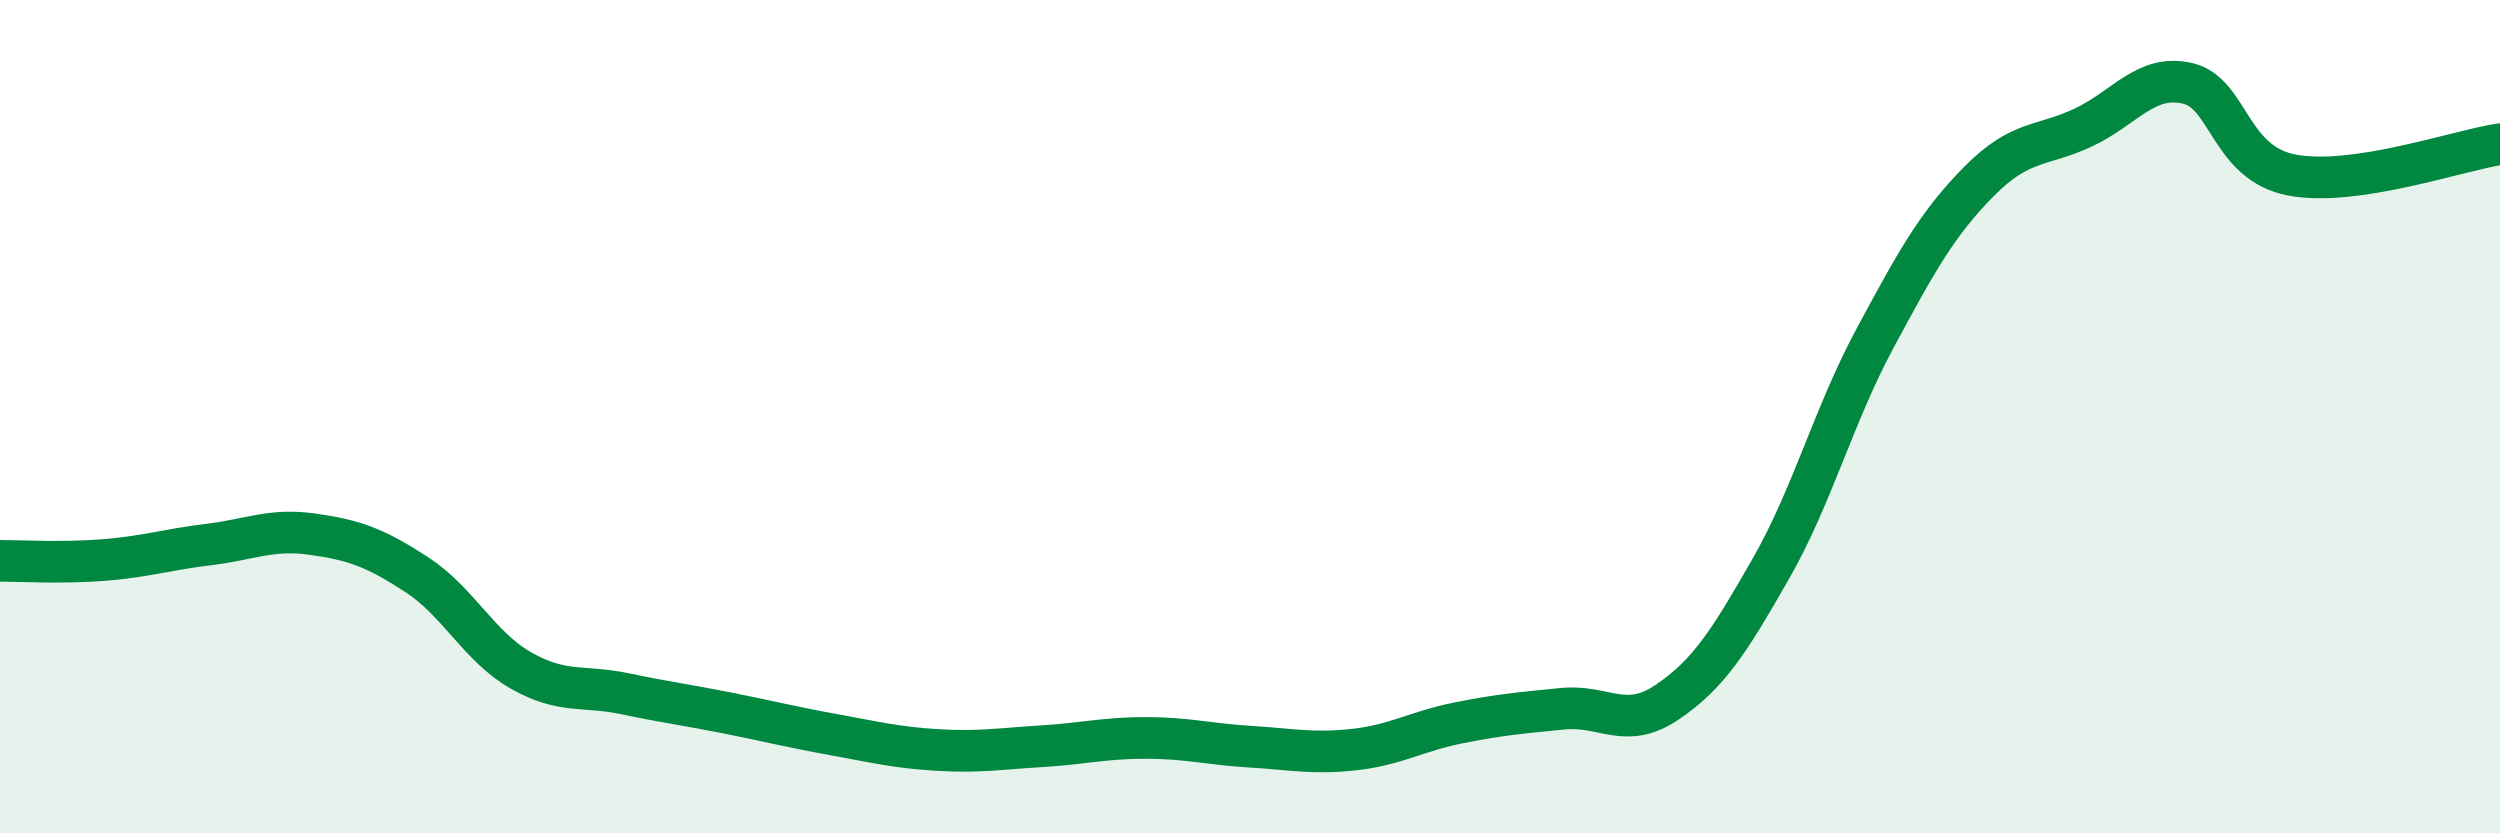
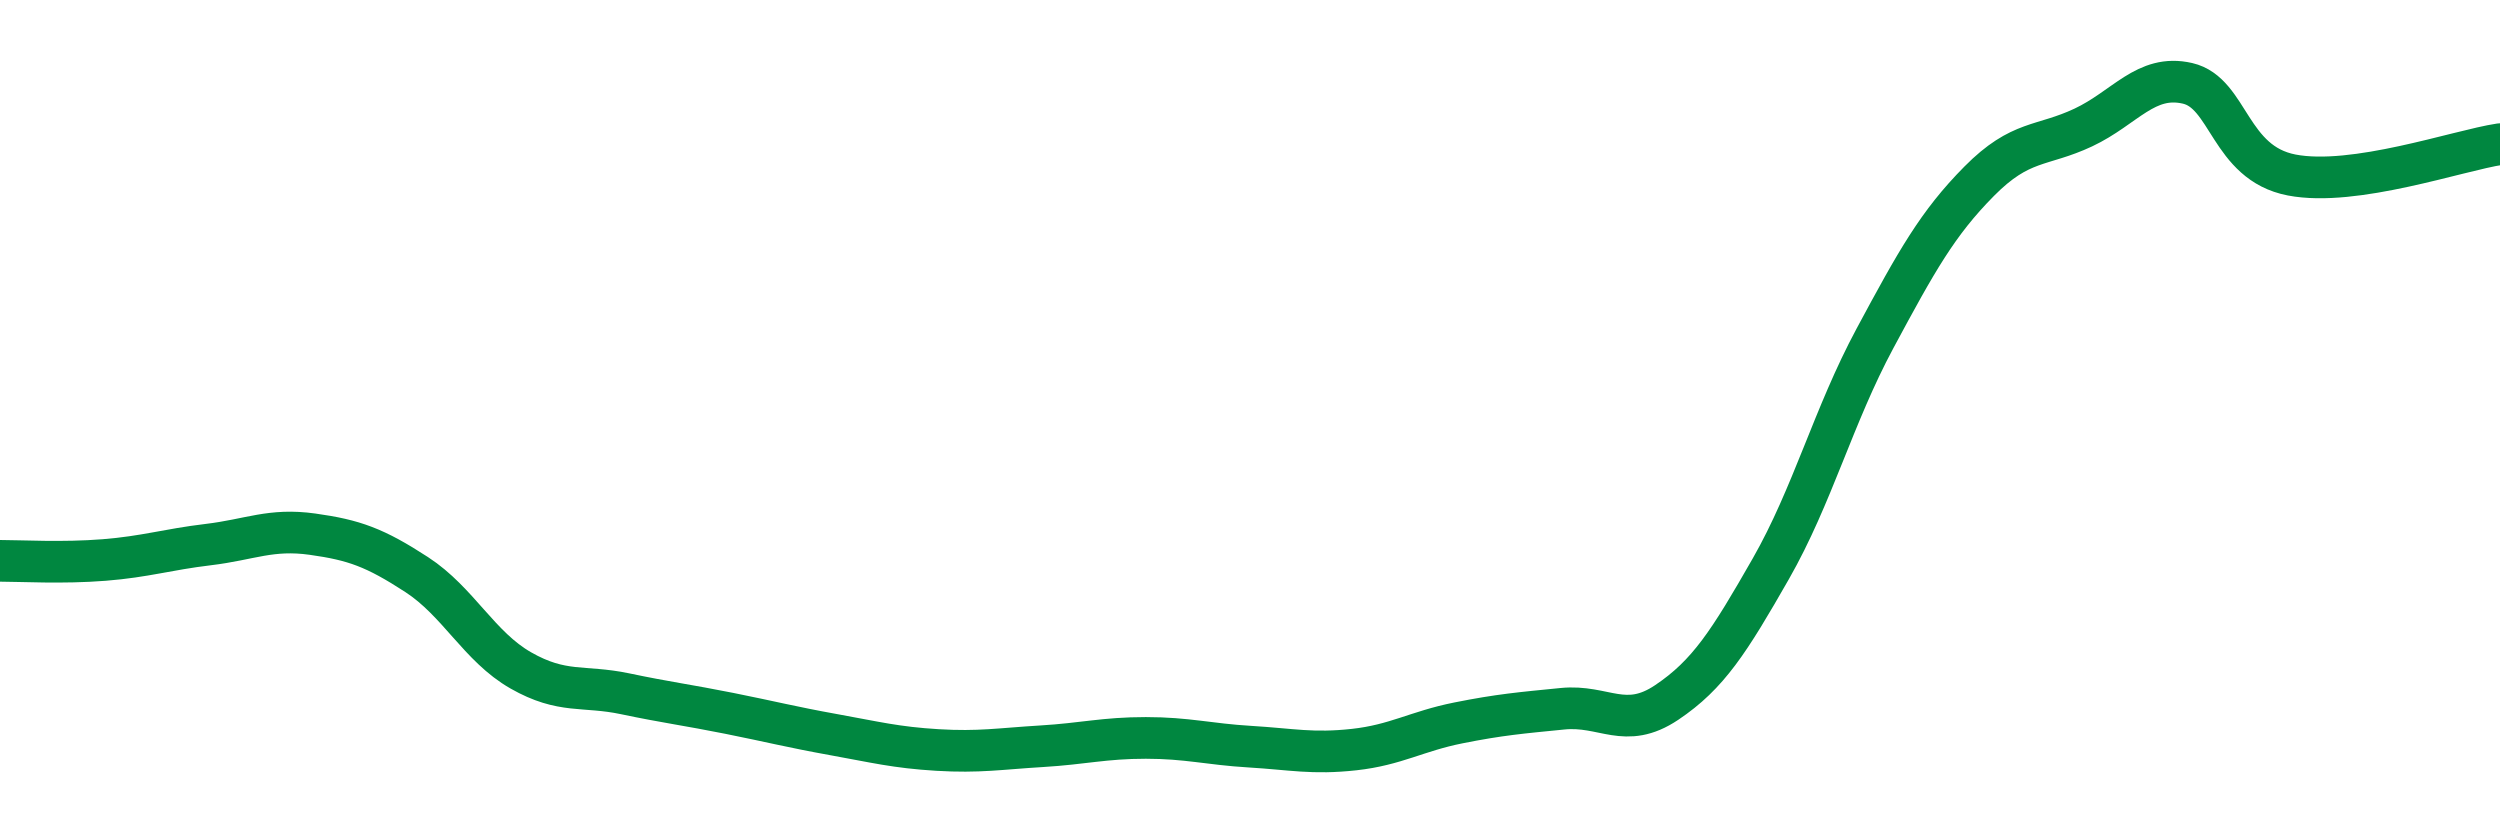
<svg xmlns="http://www.w3.org/2000/svg" width="60" height="20" viewBox="0 0 60 20">
-   <path d="M 0,13.46 C 0.5,13.46 1.5,13.52 2.5,13.44 C 3.5,13.36 4,13.19 5,13.07 C 6,12.95 6.5,12.68 7.5,12.82 C 8.5,12.96 9,13.14 10,13.79 C 11,14.44 11.5,15.52 12.5,16.09 C 13.5,16.66 14,16.44 15,16.65 C 16,16.86 16.5,16.92 17.5,17.12 C 18.5,17.32 19,17.45 20,17.63 C 21,17.81 21.5,17.94 22.5,18 C 23.5,18.06 24,17.97 25,17.91 C 26,17.85 26.5,17.71 27.5,17.71 C 28.5,17.71 29,17.86 30,17.92 C 31,17.98 31.5,18.1 32.5,17.99 C 33.5,17.88 34,17.55 35,17.35 C 36,17.15 36.5,17.11 37.5,17.01 C 38.5,16.91 39,17.53 40,16.86 C 41,16.19 41.5,15.4 42.5,13.65 C 43.5,11.9 44,9.98 45,8.12 C 46,6.26 46.5,5.36 47.5,4.35 C 48.5,3.34 49,3.53 50,3.06 C 51,2.59 51.5,1.77 52.5,2 C 53.5,2.23 53.5,3.91 55,4.2 C 56.5,4.49 59,3.61 60,3.46L60 20L0 20Z" fill="#008740" opacity="0.1" stroke-linecap="round" stroke-linejoin="round" />
  <path d="M 0,13.46 C 0.5,13.46 1.5,13.52 2.5,13.44 C 3.5,13.36 4,13.19 5,13.07 C 6,12.95 6.5,12.68 7.5,12.82 C 8.5,12.96 9,13.14 10,13.79 C 11,14.44 11.5,15.52 12.5,16.09 C 13.5,16.66 14,16.44 15,16.65 C 16,16.86 16.5,16.92 17.5,17.12 C 18.5,17.32 19,17.45 20,17.63 C 21,17.81 21.5,17.94 22.5,18 C 23.5,18.06 24,17.97 25,17.91 C 26,17.85 26.5,17.71 27.5,17.71 C 28.5,17.71 29,17.86 30,17.92 C 31,17.98 31.5,18.1 32.5,17.99 C 33.5,17.88 34,17.55 35,17.35 C 36,17.15 36.5,17.11 37.5,17.01 C 38.5,16.91 39,17.53 40,16.86 C 41,16.19 41.5,15.4 42.5,13.65 C 43.5,11.9 44,9.98 45,8.12 C 46,6.26 46.5,5.36 47.5,4.35 C 48.5,3.34 49,3.53 50,3.06 C 51,2.59 51.5,1.77 52.5,2 C 53.5,2.23 53.5,3.91 55,4.2 C 56.5,4.49 59,3.61 60,3.46" stroke="#008740" stroke-width="1" fill="none" stroke-linecap="round" stroke-linejoin="round" />
</svg>